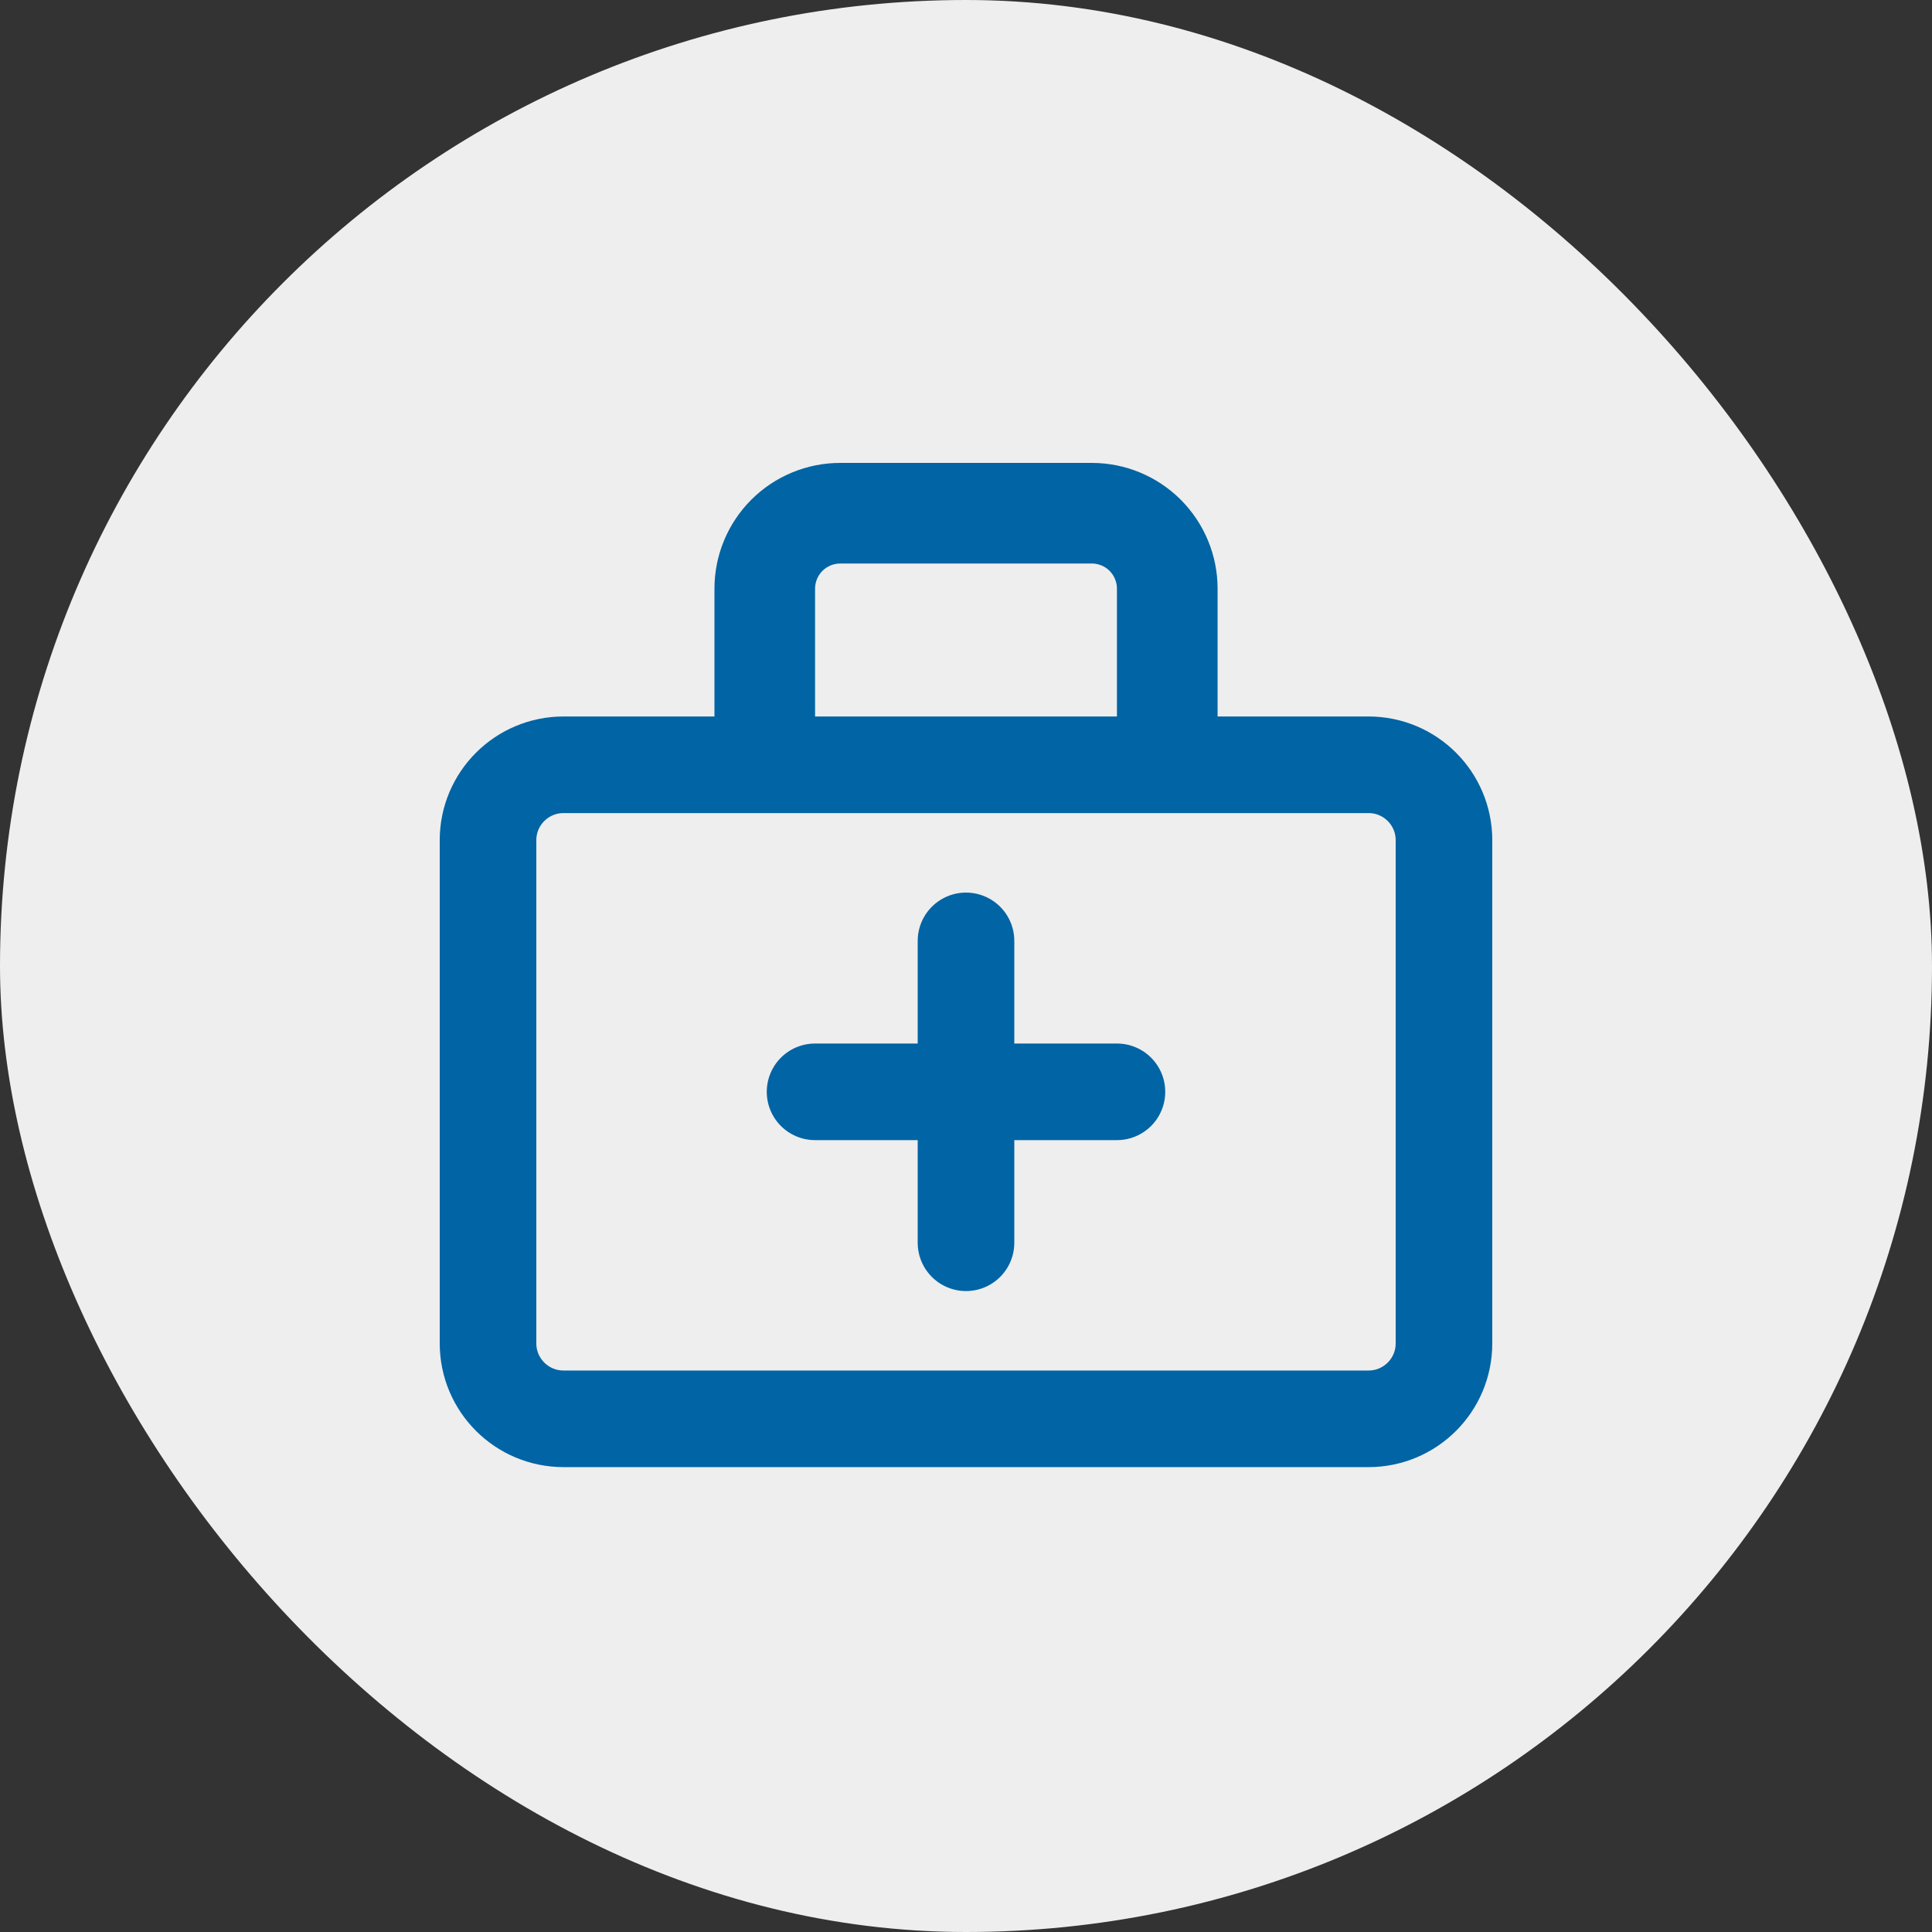
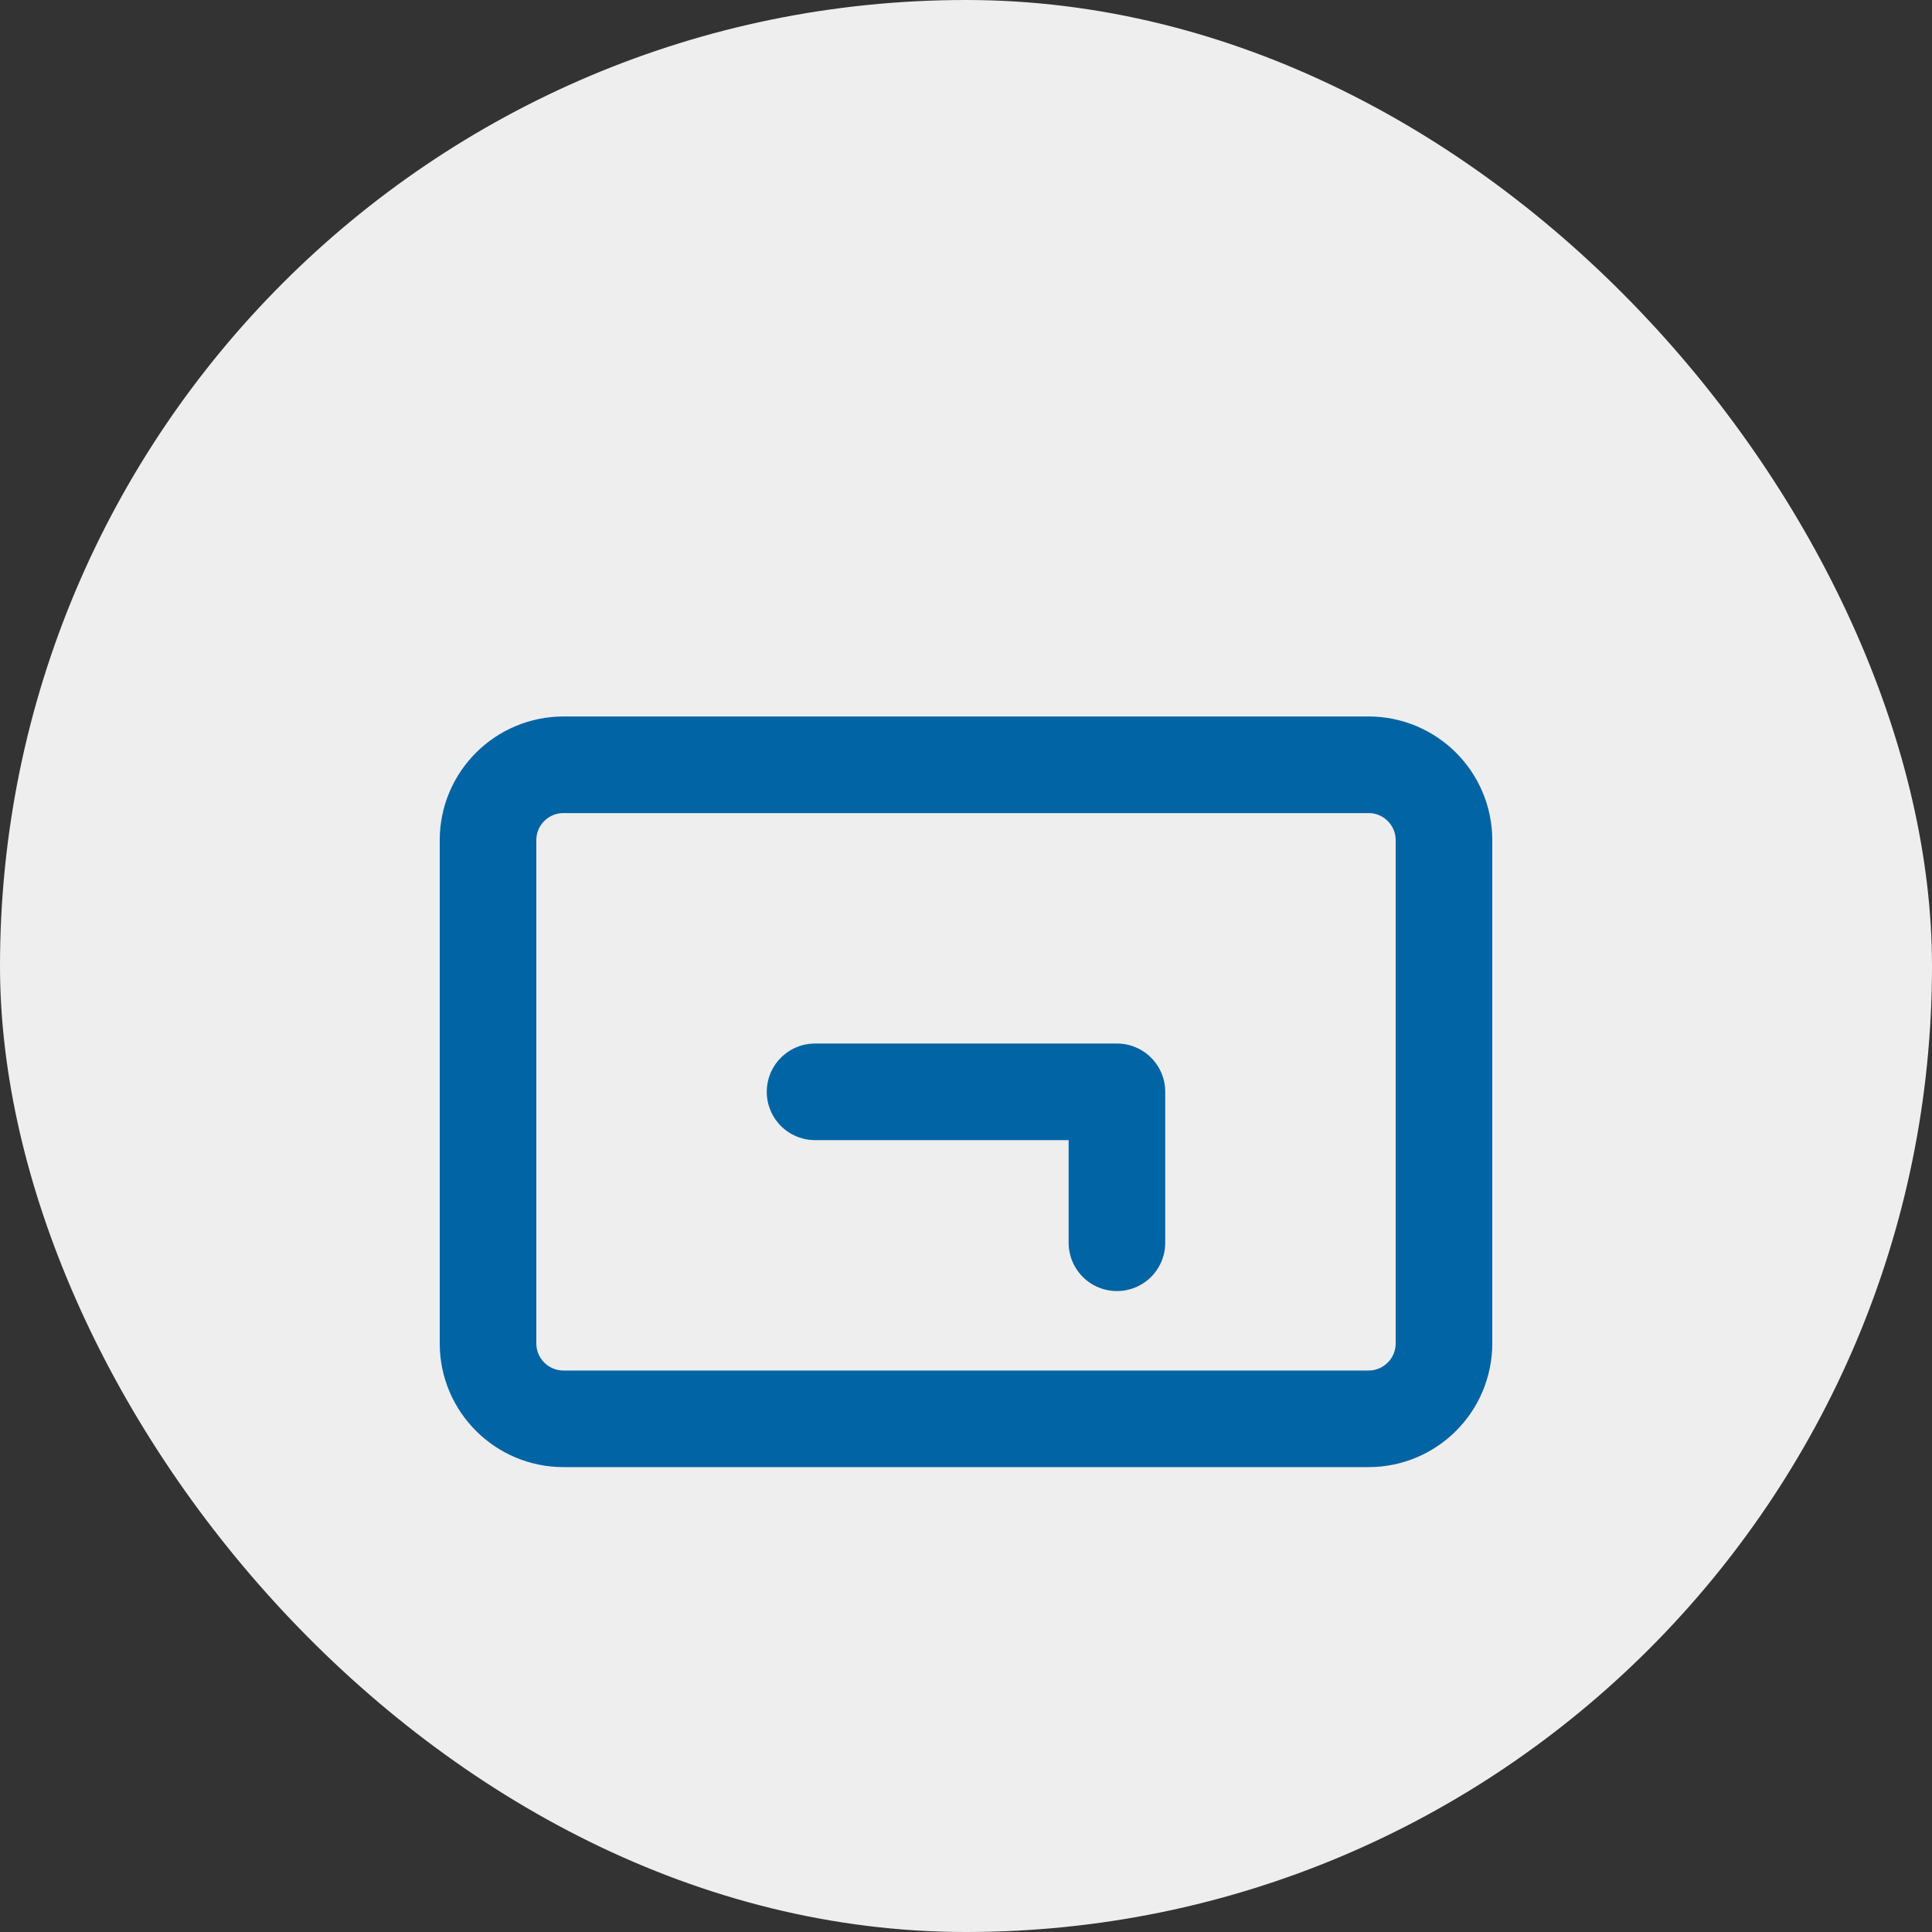
<svg xmlns="http://www.w3.org/2000/svg" width="40" height="40" viewBox="0 0 40 40" fill="none">
  <rect x="0" y="0" width="40" height="40" fill="#333333" stroke="none" />
  <rect width="40" height="40" rx="20" fill="#EEEEEE" />
  <path d="M28.334 15.834H11.667C10.804 15.834 10.104 16.533 10.104 17.396V27.813C10.104 28.676 10.804 29.375 11.667 29.375H28.334C29.197 29.375 29.896 28.676 29.896 27.813V17.396C29.896 16.533 29.197 15.834 28.334 15.834Z" stroke="#0164A4" stroke-width="2" stroke-linejoin="round" />
-   <path d="M17.396 11.667H22.605V9.584H17.396V11.667ZM23.125 12.188V15.834H25.209V12.188H23.125ZM16.875 15.834V12.188H14.792V15.834H16.875ZM22.605 11.667C22.743 11.667 22.875 11.722 22.973 11.819C23.07 11.917 23.125 12.05 23.125 12.188H25.209C25.209 11.497 24.934 10.835 24.446 10.346C23.957 9.858 23.295 9.584 22.605 9.584V11.667ZM17.396 9.584C16.706 9.584 16.043 9.858 15.555 10.346C15.066 10.835 14.792 11.497 14.792 12.188H16.875C16.875 12.05 16.93 11.917 17.028 11.819C17.125 11.722 17.258 11.667 17.396 11.667V9.584Z" fill="#0164A4" />
-   <path d="M16.875 22.605H23.125M20 19.48V25.73" stroke="#0164A4" stroke-width="2" stroke-linecap="round" stroke-linejoin="round" />
+   <path d="M16.875 22.605H23.125V25.73" stroke="#0164A4" stroke-width="2" stroke-linecap="round" stroke-linejoin="round" />
</svg>